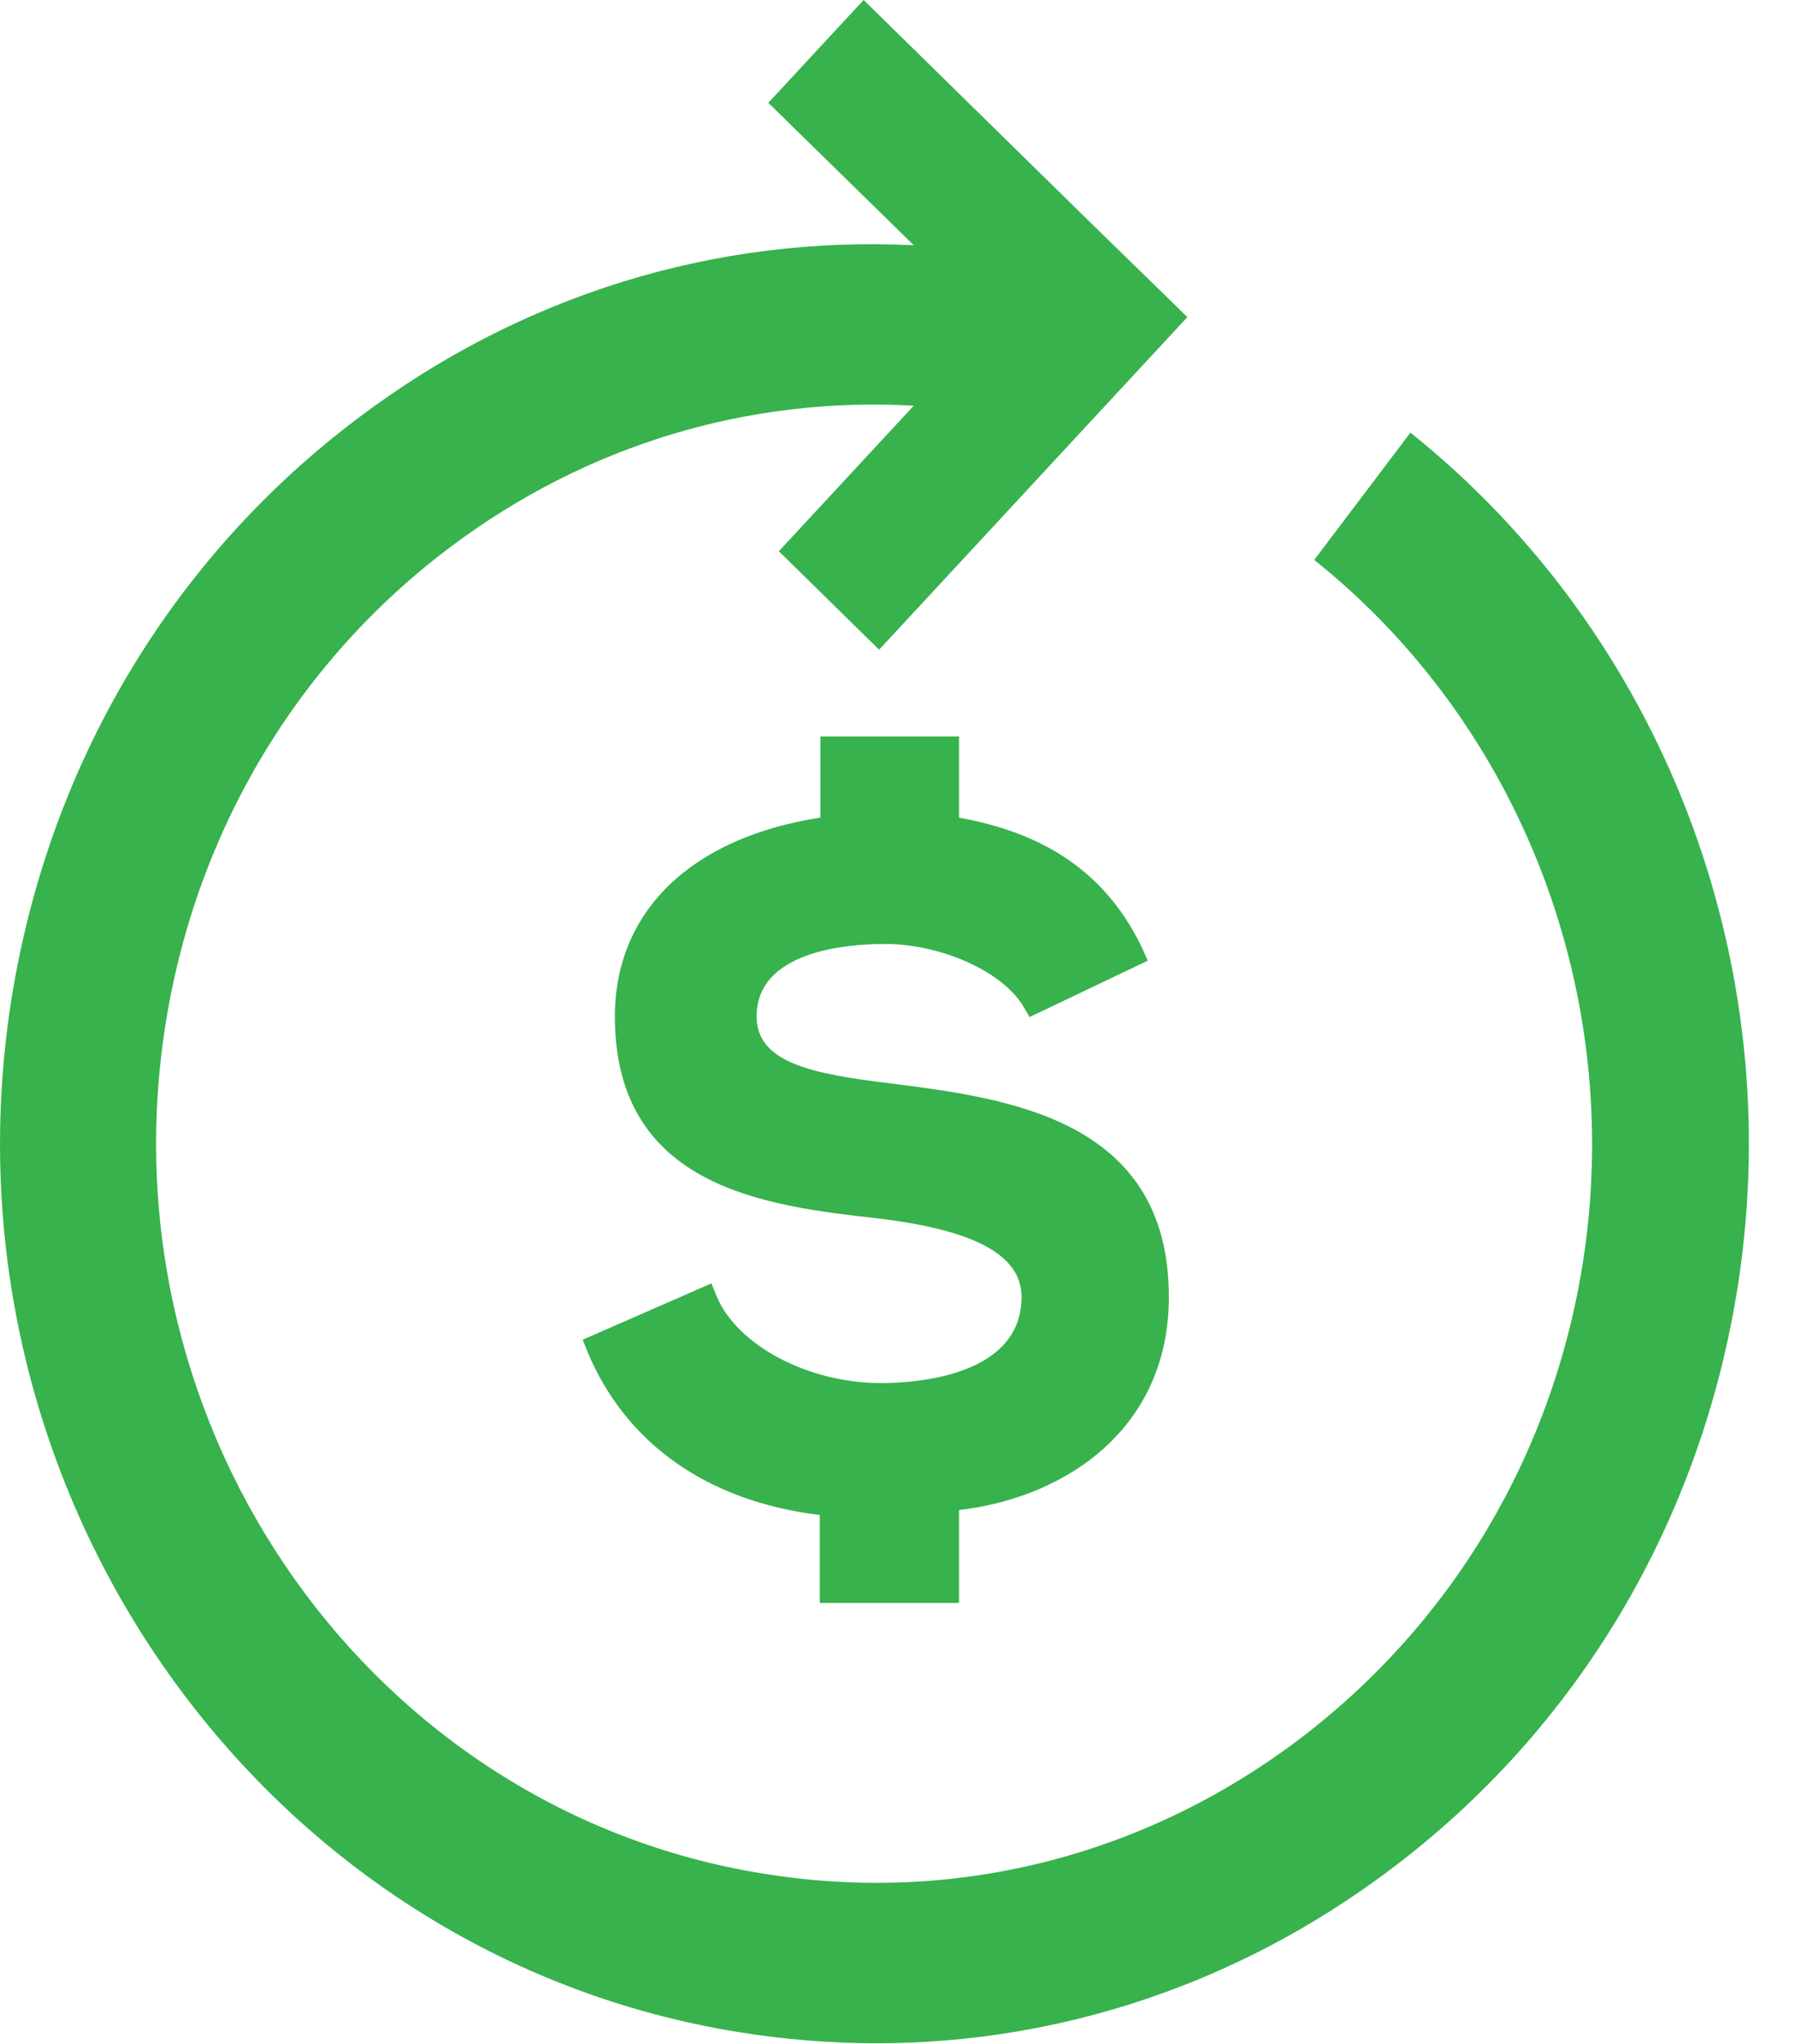
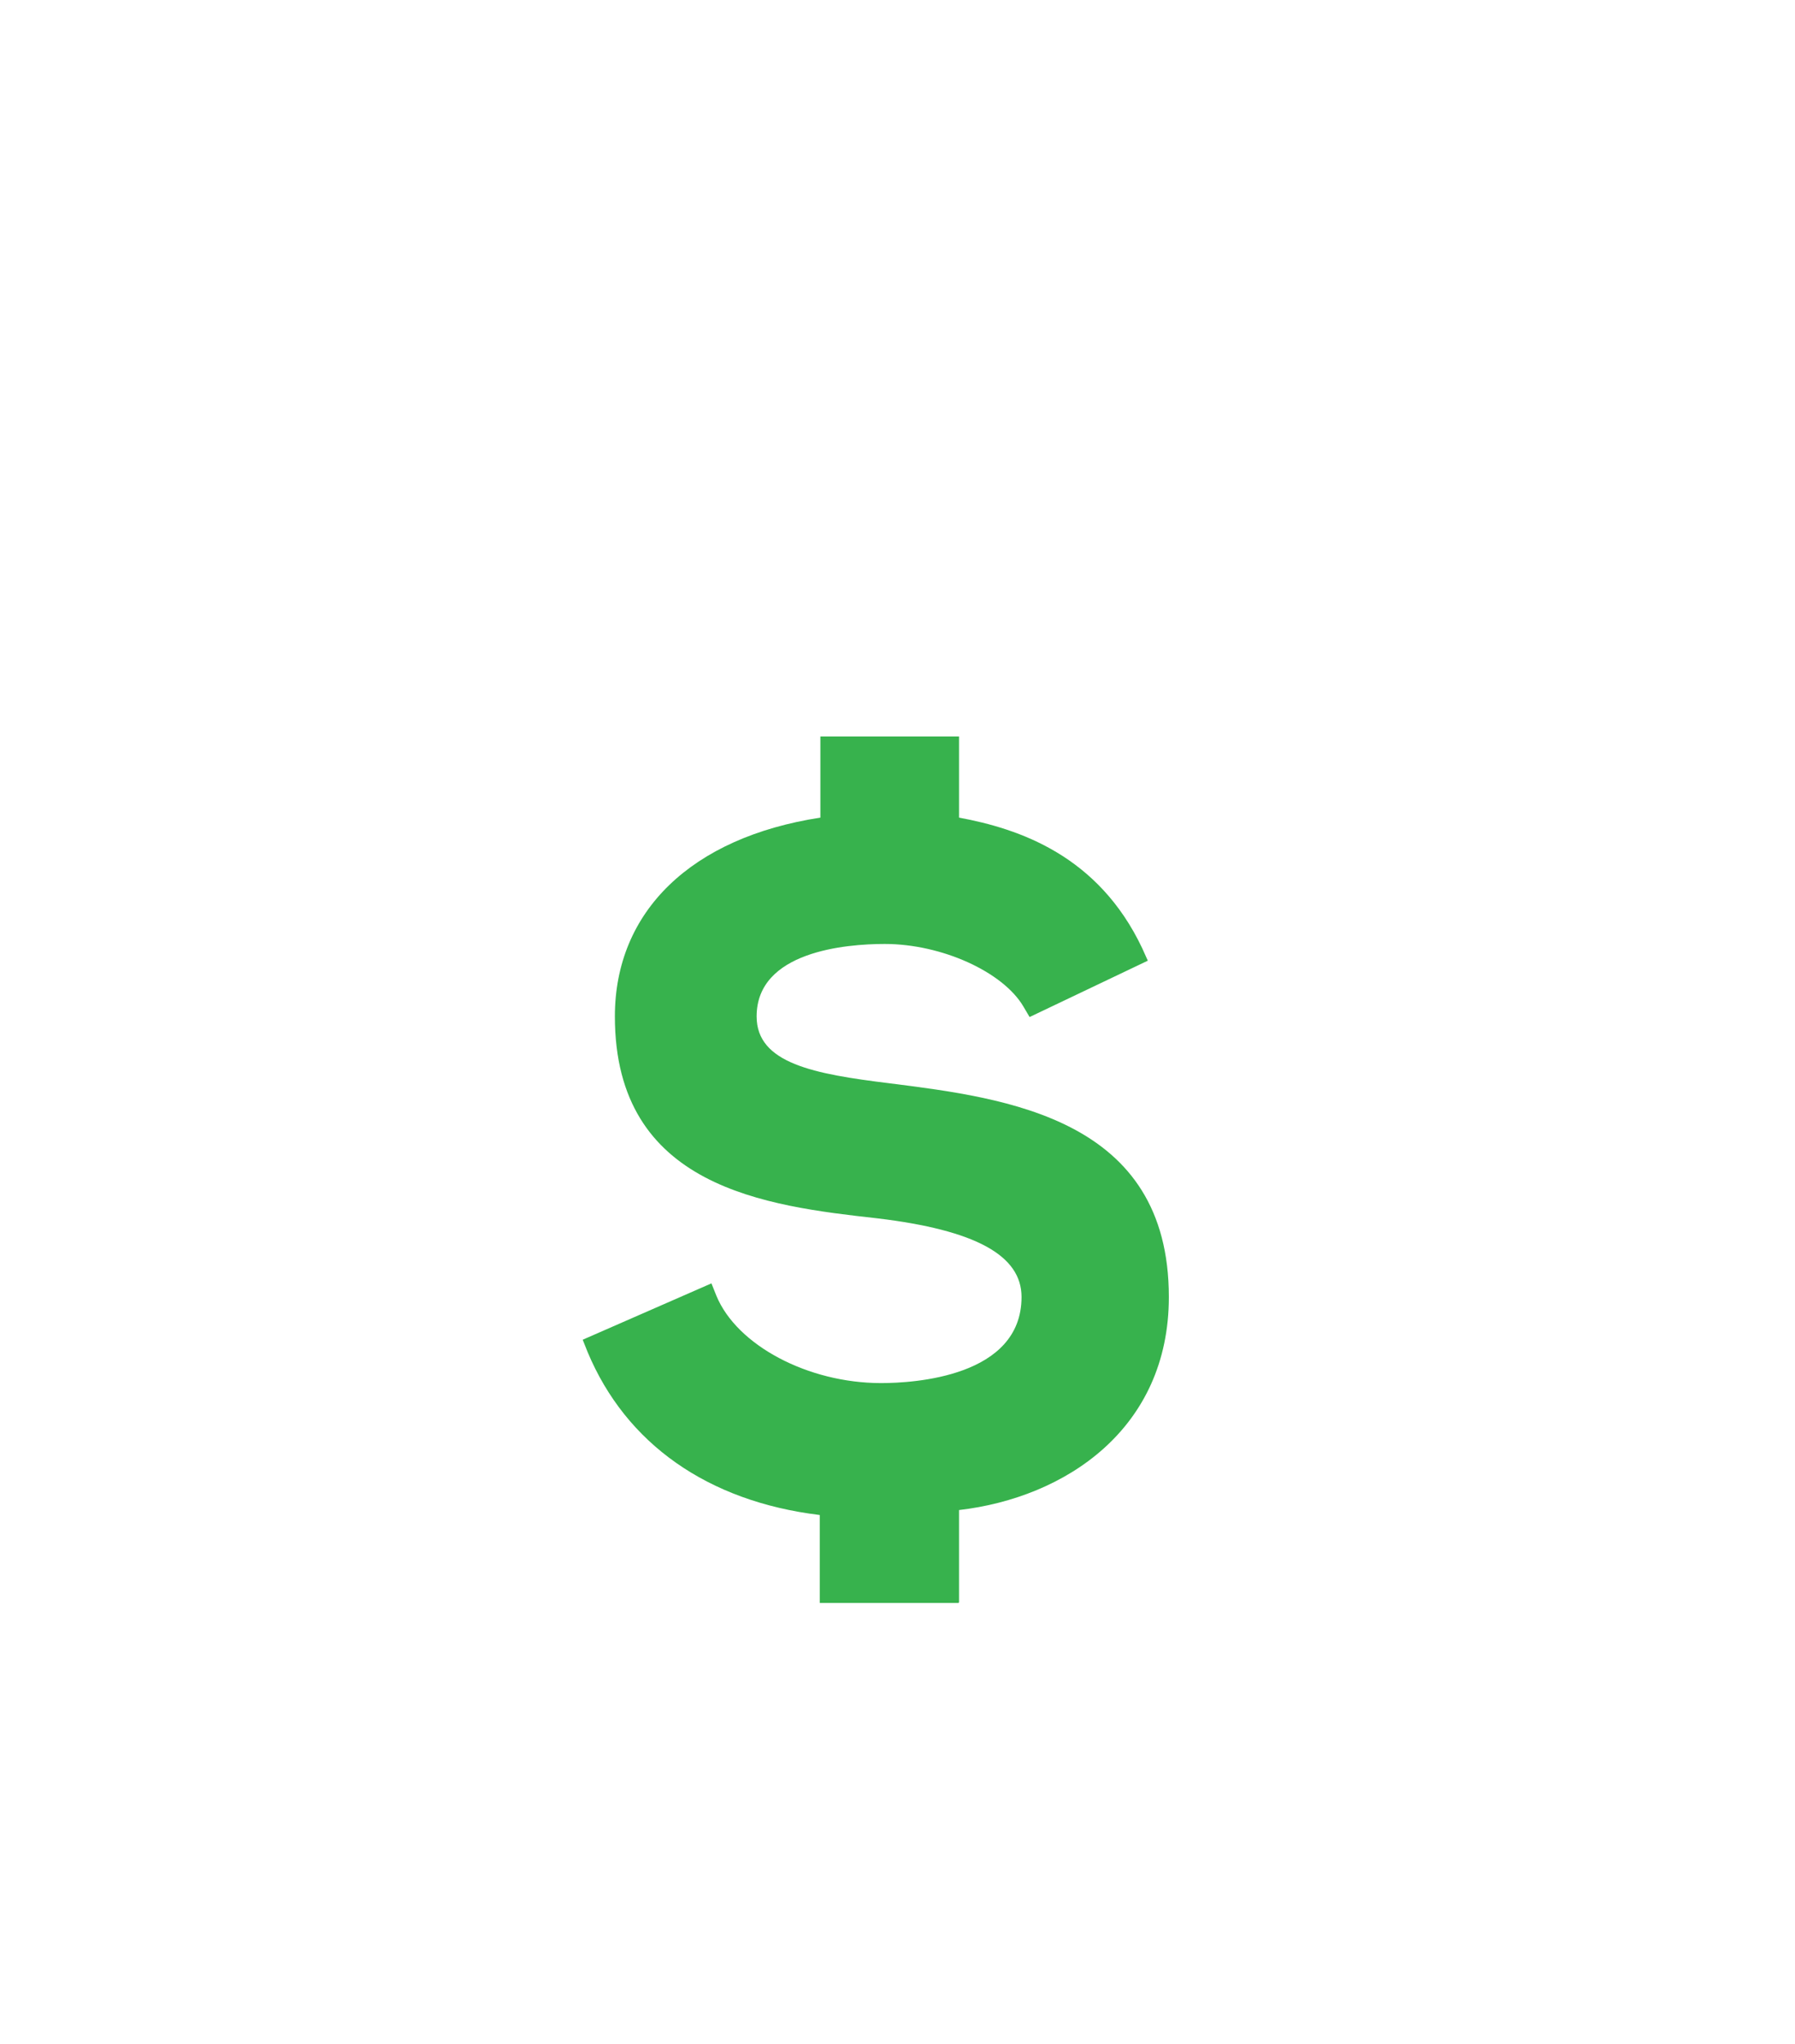
<svg xmlns="http://www.w3.org/2000/svg" width="29" height="33" viewBox="0 0 29 33" fill="none">
-   <path d="M22.783 6.99L21.233 9.04C24.573 11.71 26.233 16.03 25.583 20.32C25.103 23.47 23.453 26.23 20.953 28.11C18.443 29.99 15.383 30.75 12.323 30.25C6.003 29.23 1.673 23.11 2.663 16.61C3.143 13.46 4.793 10.69 7.293 8.82C9.483 7.18 12.093 6.4 14.763 6.55L12.583 8.9L14.203 10.49L17.643 6.78L19.183 5.12L17.563 3.54L13.953 0L12.413 1.66L14.763 3.96C11.563 3.8 8.433 4.76 5.813 6.73C2.763 9.01 0.763 12.38 0.173 16.21C-1.037 24.12 4.243 31.57 11.933 32.81C12.673 32.93 13.423 32.99 14.163 32.99C17.123 32.99 20.003 32.03 22.443 30.2C25.493 27.92 27.493 24.55 28.083 20.72C28.883 15.5 26.853 10.24 22.793 6.99H22.783Z" fill="#37B24D" />
  <path d="M15.494 25.871V24.381C17.214 24.181 18.884 23.071 18.884 20.941C18.884 18.061 16.274 17.731 14.374 17.491C13.154 17.341 12.224 17.171 12.224 16.411C12.224 15.361 13.664 15.241 14.294 15.241C15.214 15.241 16.204 15.691 16.534 16.251L16.634 16.421L18.544 15.511L18.454 15.311C17.744 13.811 16.464 13.381 15.494 13.201V11.891H13.254V13.201C11.174 13.521 9.934 14.711 9.934 16.411C9.934 19.181 12.384 19.471 14.174 19.671C15.764 19.861 16.504 20.271 16.504 20.941C16.504 22.231 14.764 22.331 14.234 22.331C13.054 22.331 11.904 21.721 11.574 20.921L11.494 20.721L9.414 21.631L9.494 21.831C10.114 23.311 11.434 24.241 13.244 24.461V25.881H15.484L15.494 25.871Z" fill="#37B24D" />
</svg>